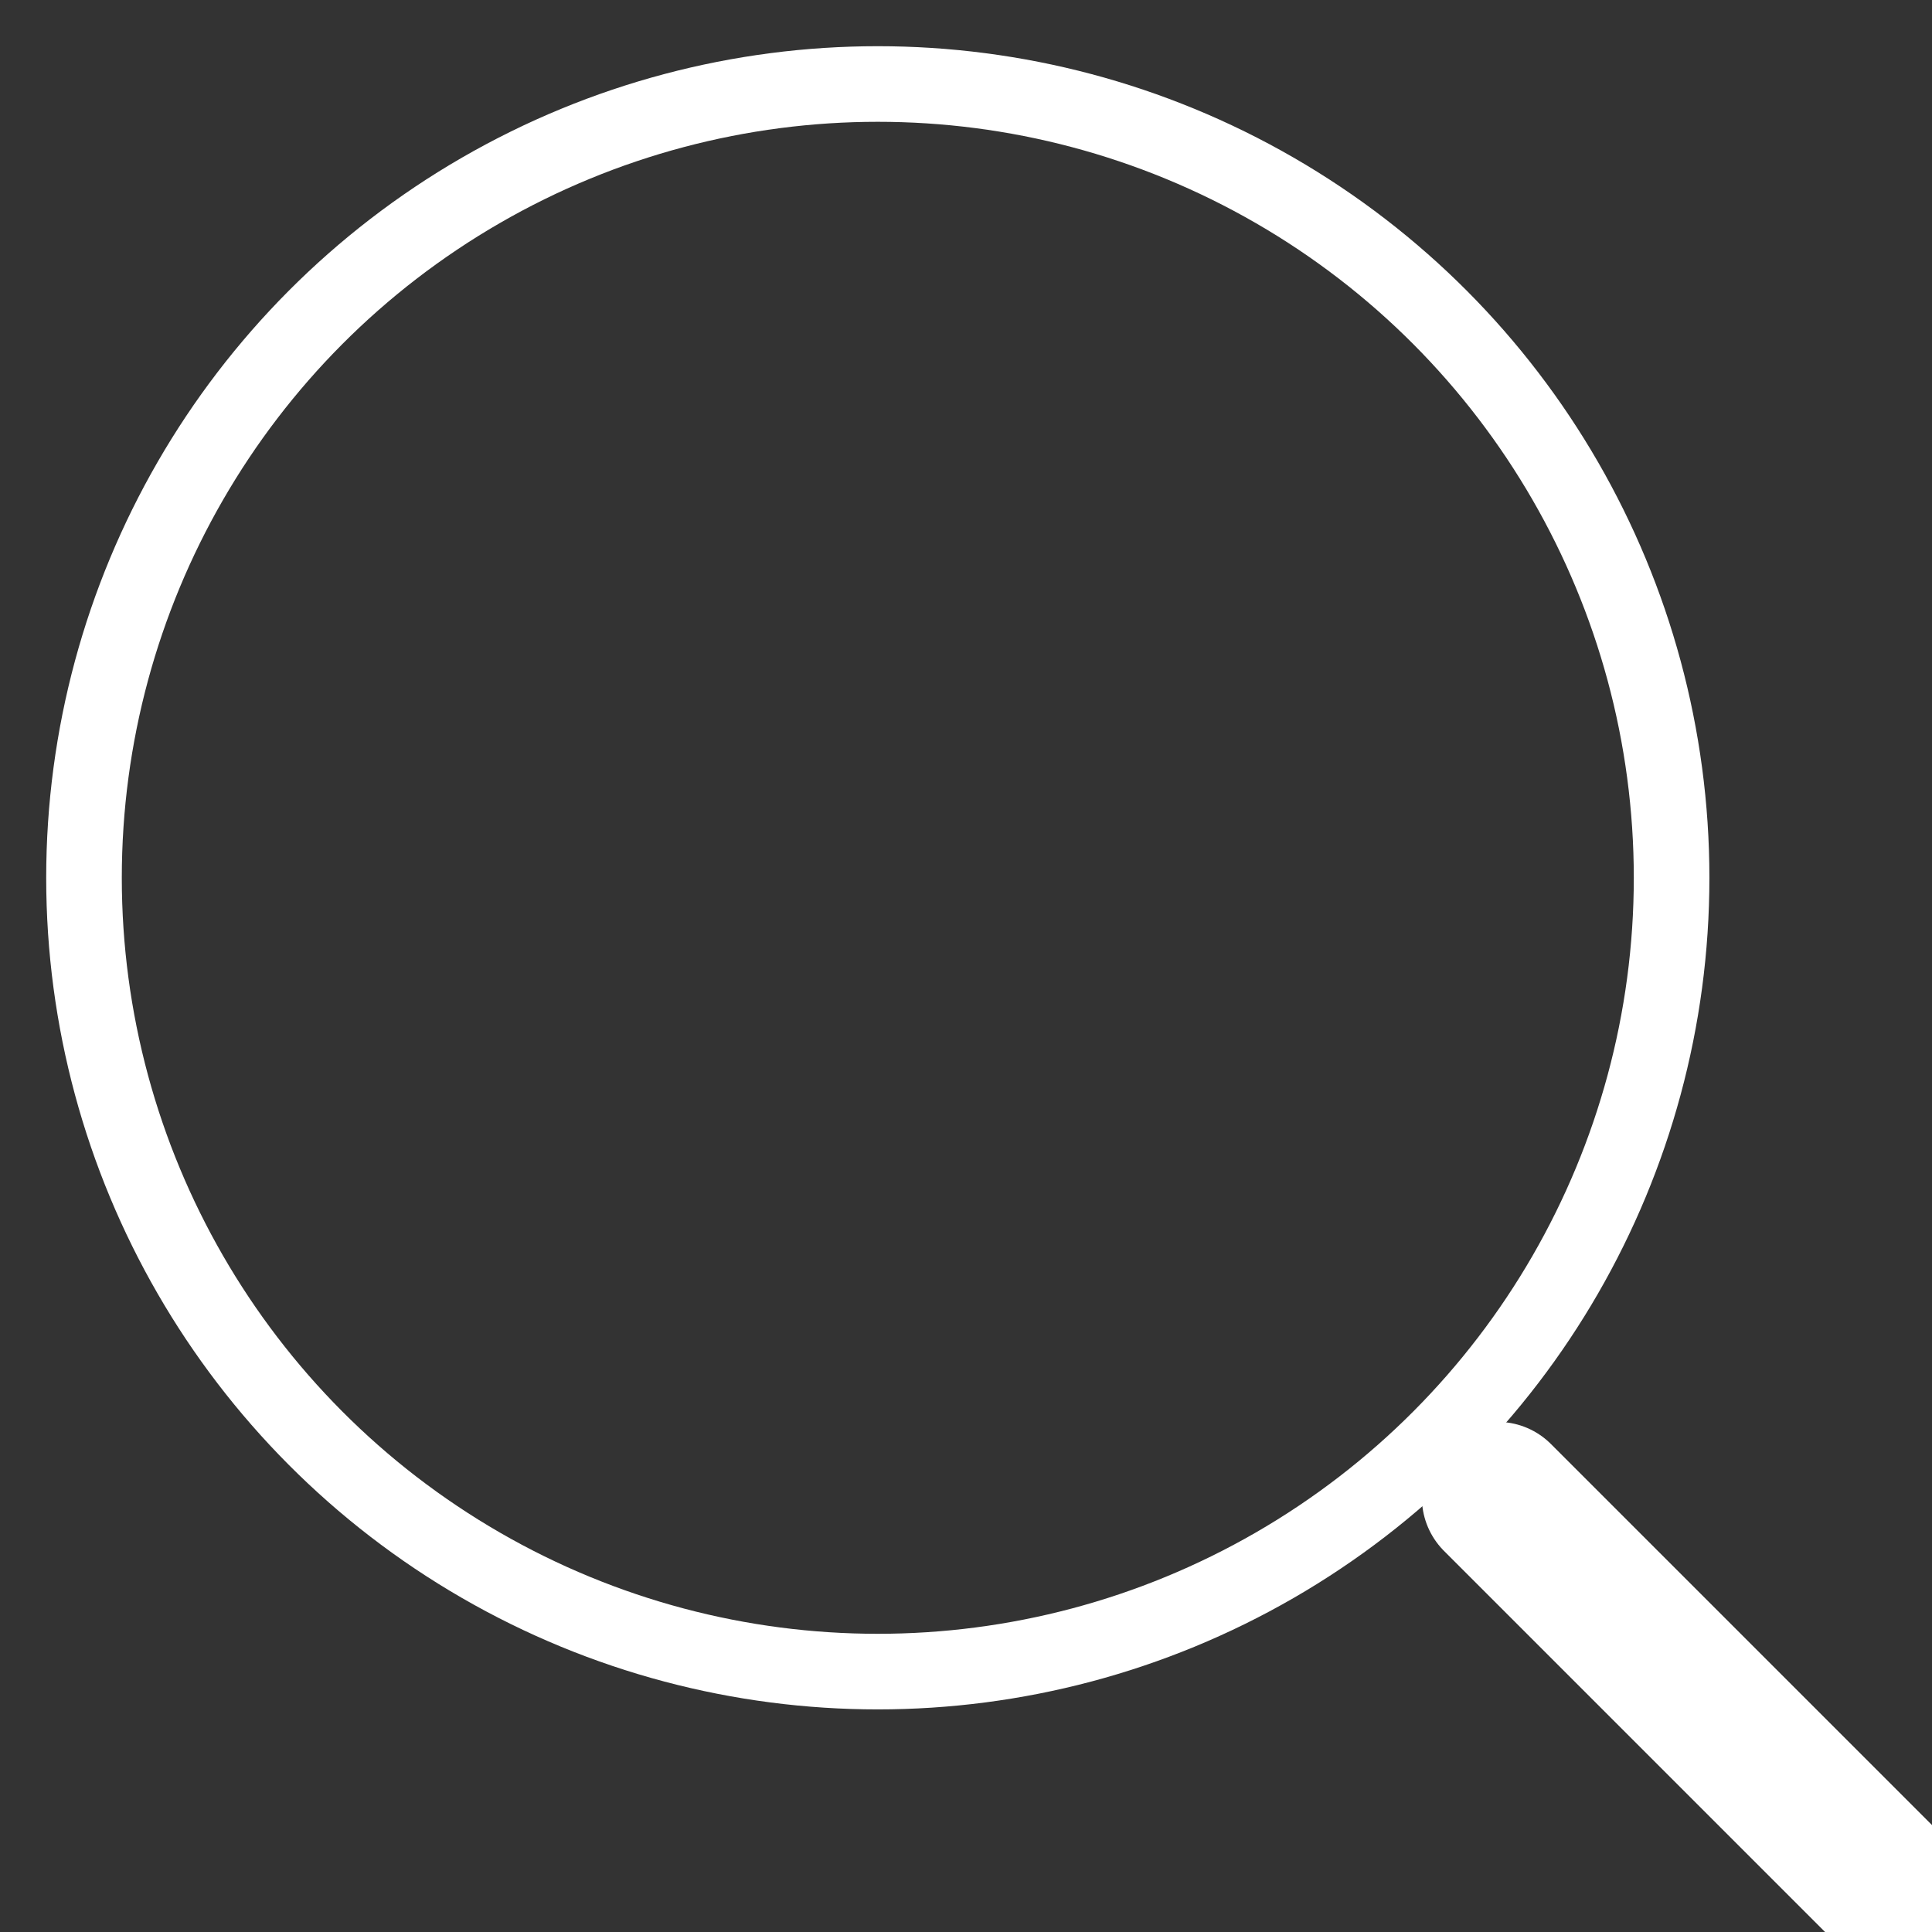
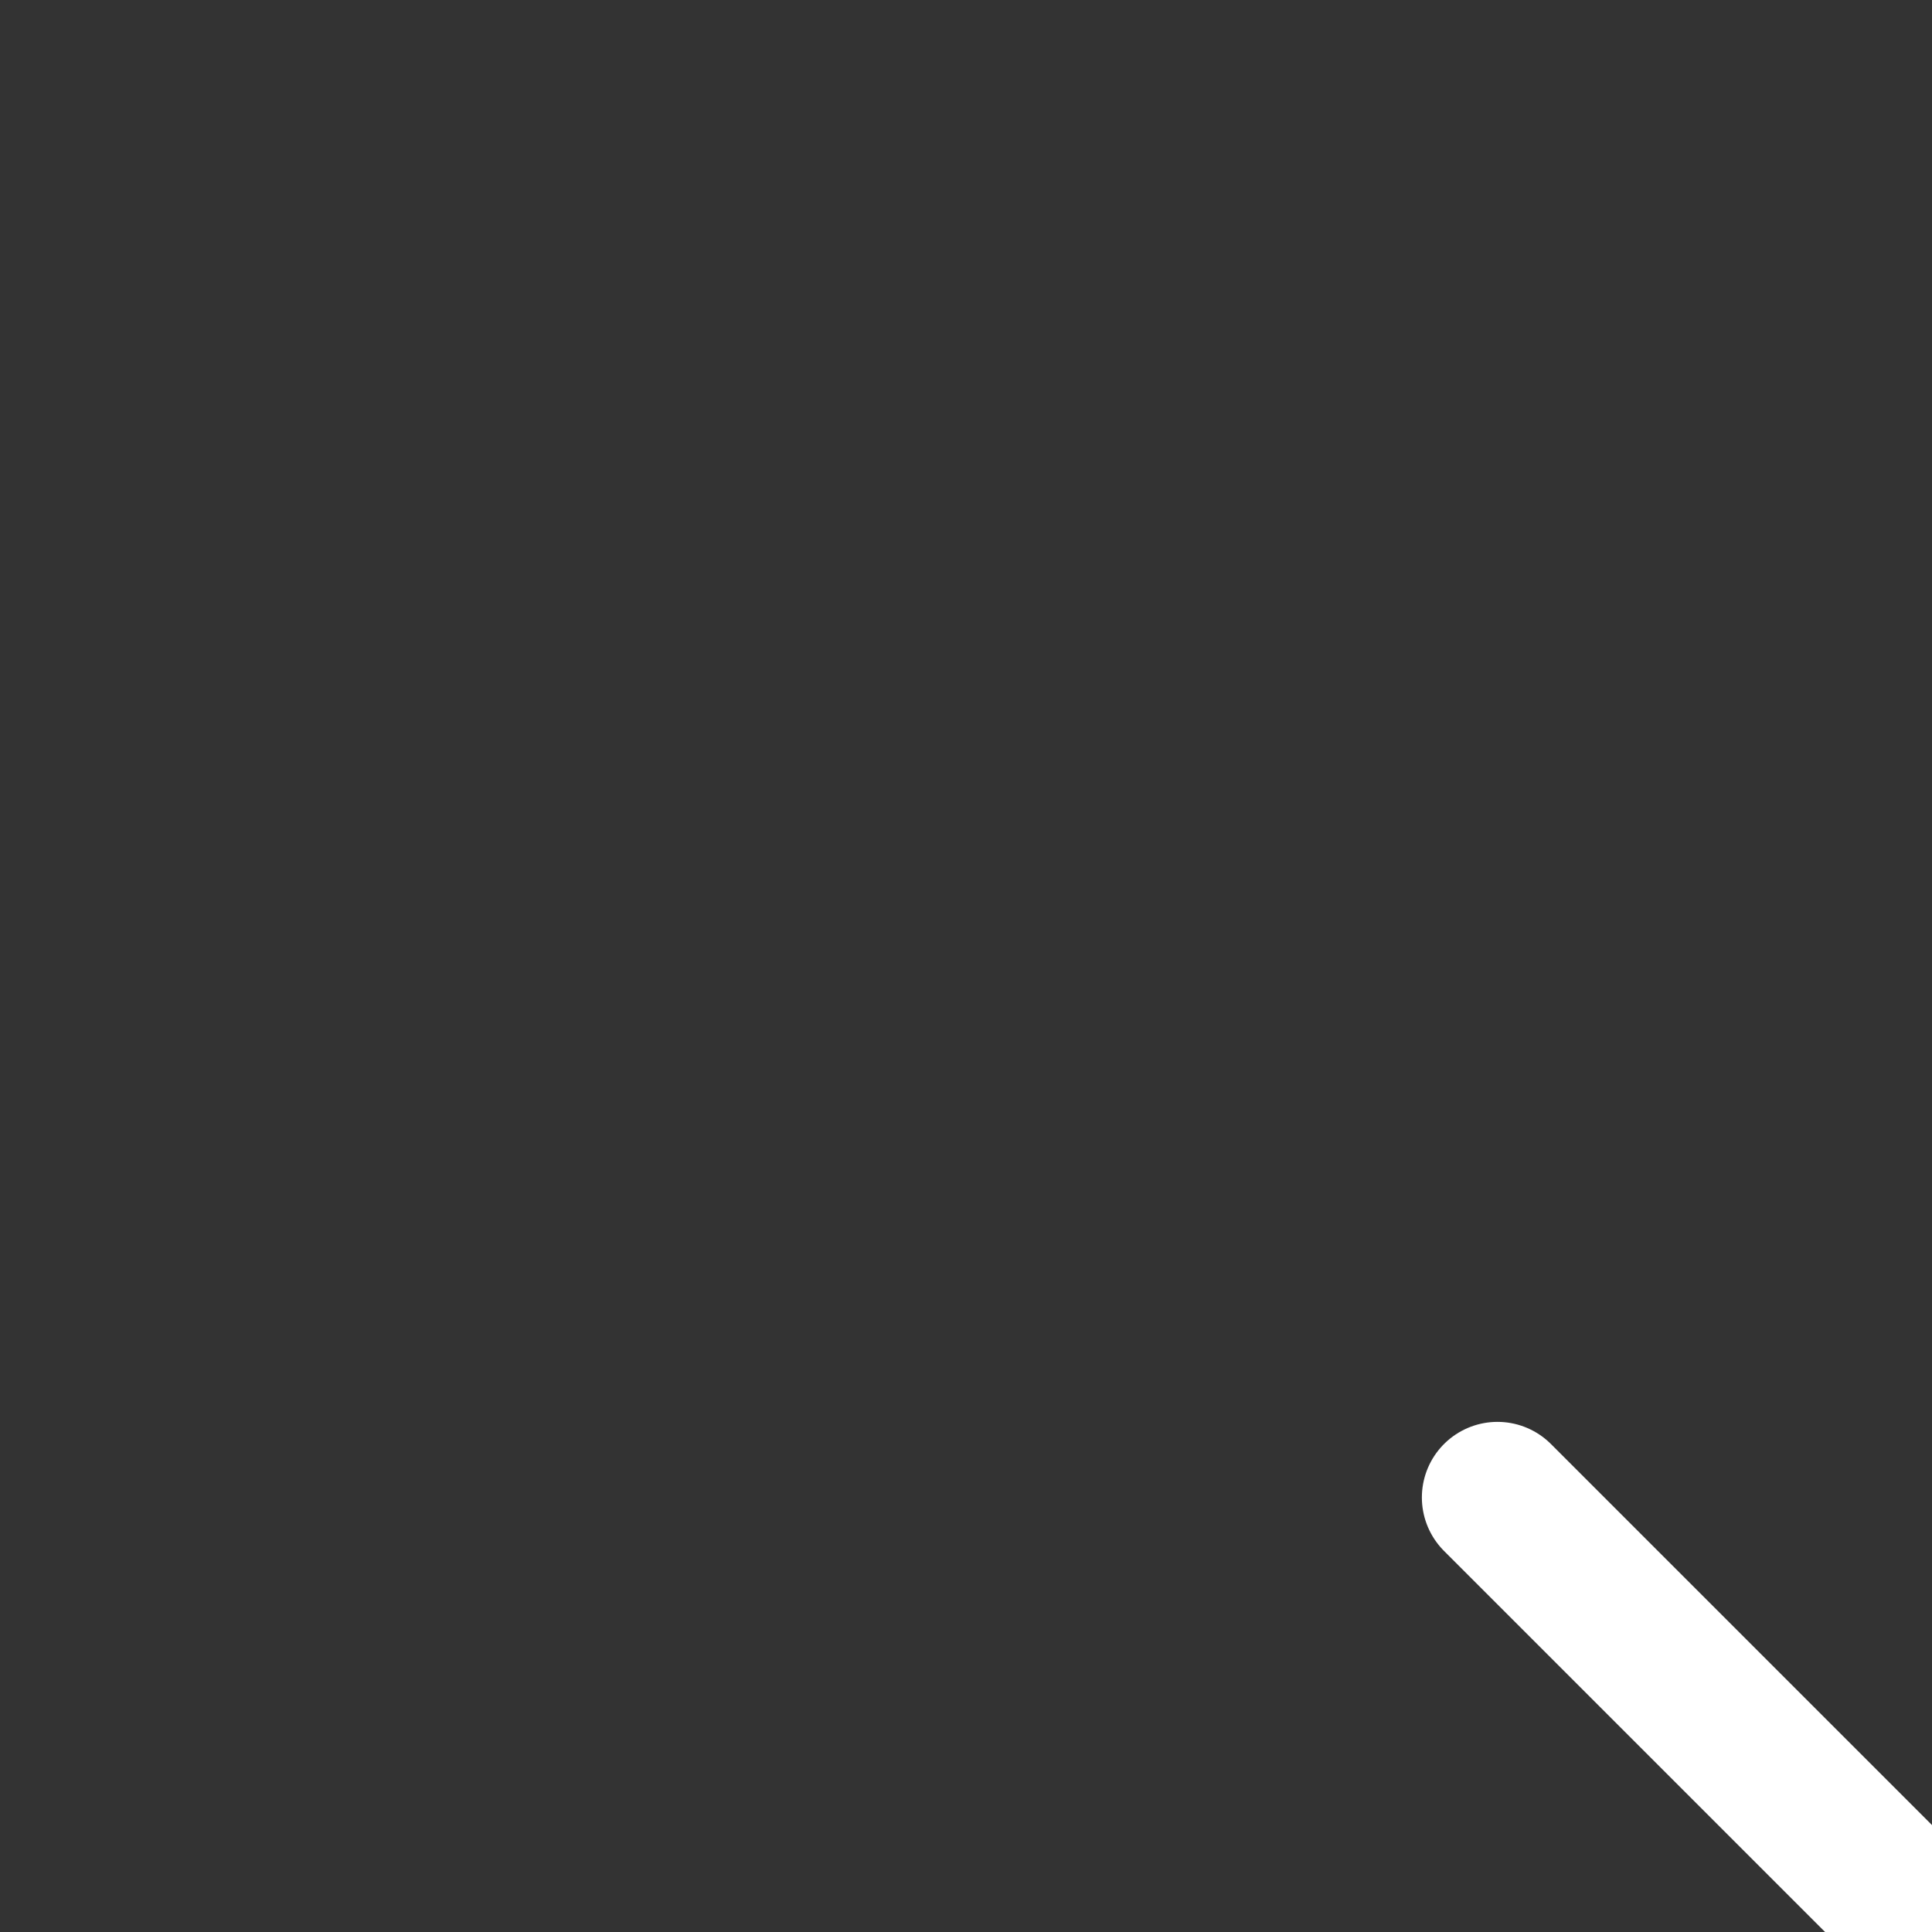
<svg xmlns="http://www.w3.org/2000/svg" width="23px" height="23px" viewBox="0 0 23 23" version="1.1">
  <rect x="0" y="0" width="23" height="23" fill="#333333" stroke="none" />
  <title>icon_search</title>
  <desc>Created with Sketch.</desc>
  <defs />
  <g id="Header-&amp;-Footer" stroke="none" stroke-width="1" fill="none" fill-rule="evenodd">
    <g id="Header_dropdown_equestrian" transform="translate(-1321, -134)" stroke="#FFFFFF">
      <g id="Group-2">
        <g id="icon_search" transform="translate(1322, 135)">
          <g id="search">
-             <circle id="Oval-8" stroke-width="0.9" cx="9.45" cy="9.45" r="9.45" />
            <path d="M21.6,21.6 L16.827,16.827" id="Line" stroke-width="1.8" stroke-linecap="round" />
          </g>
        </g>
      </g>
    </g>
  </g>
</svg>